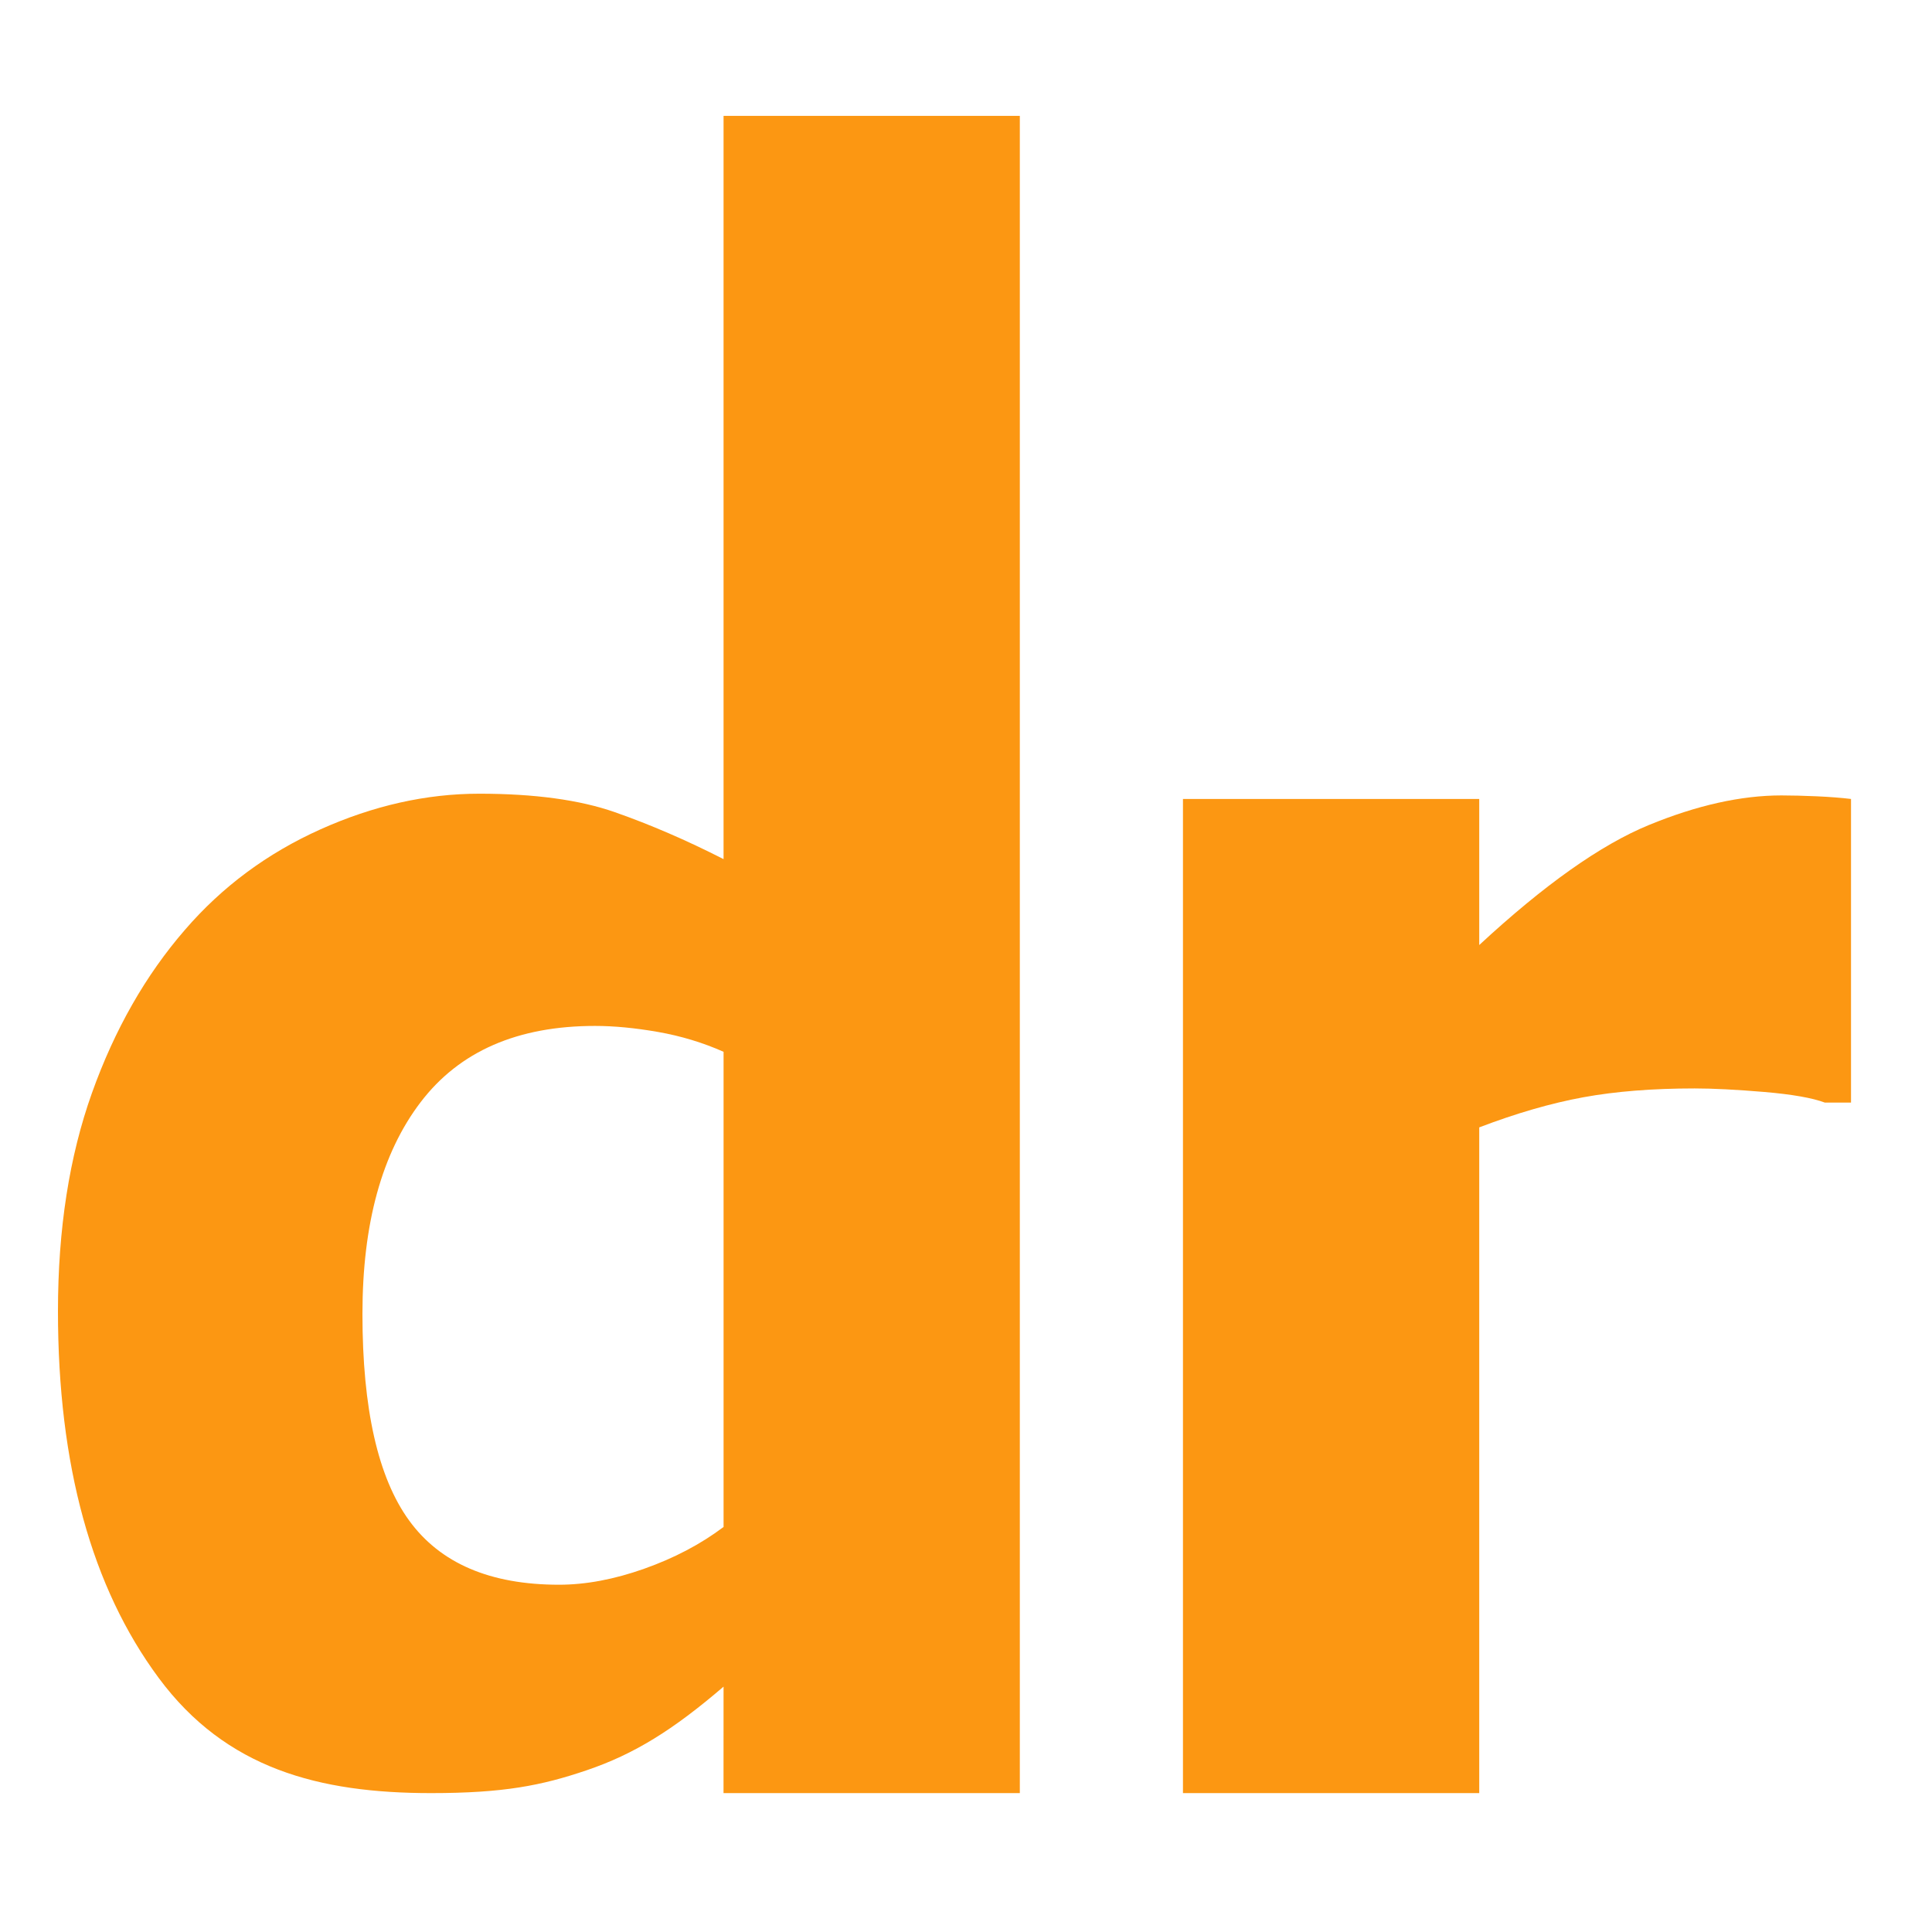
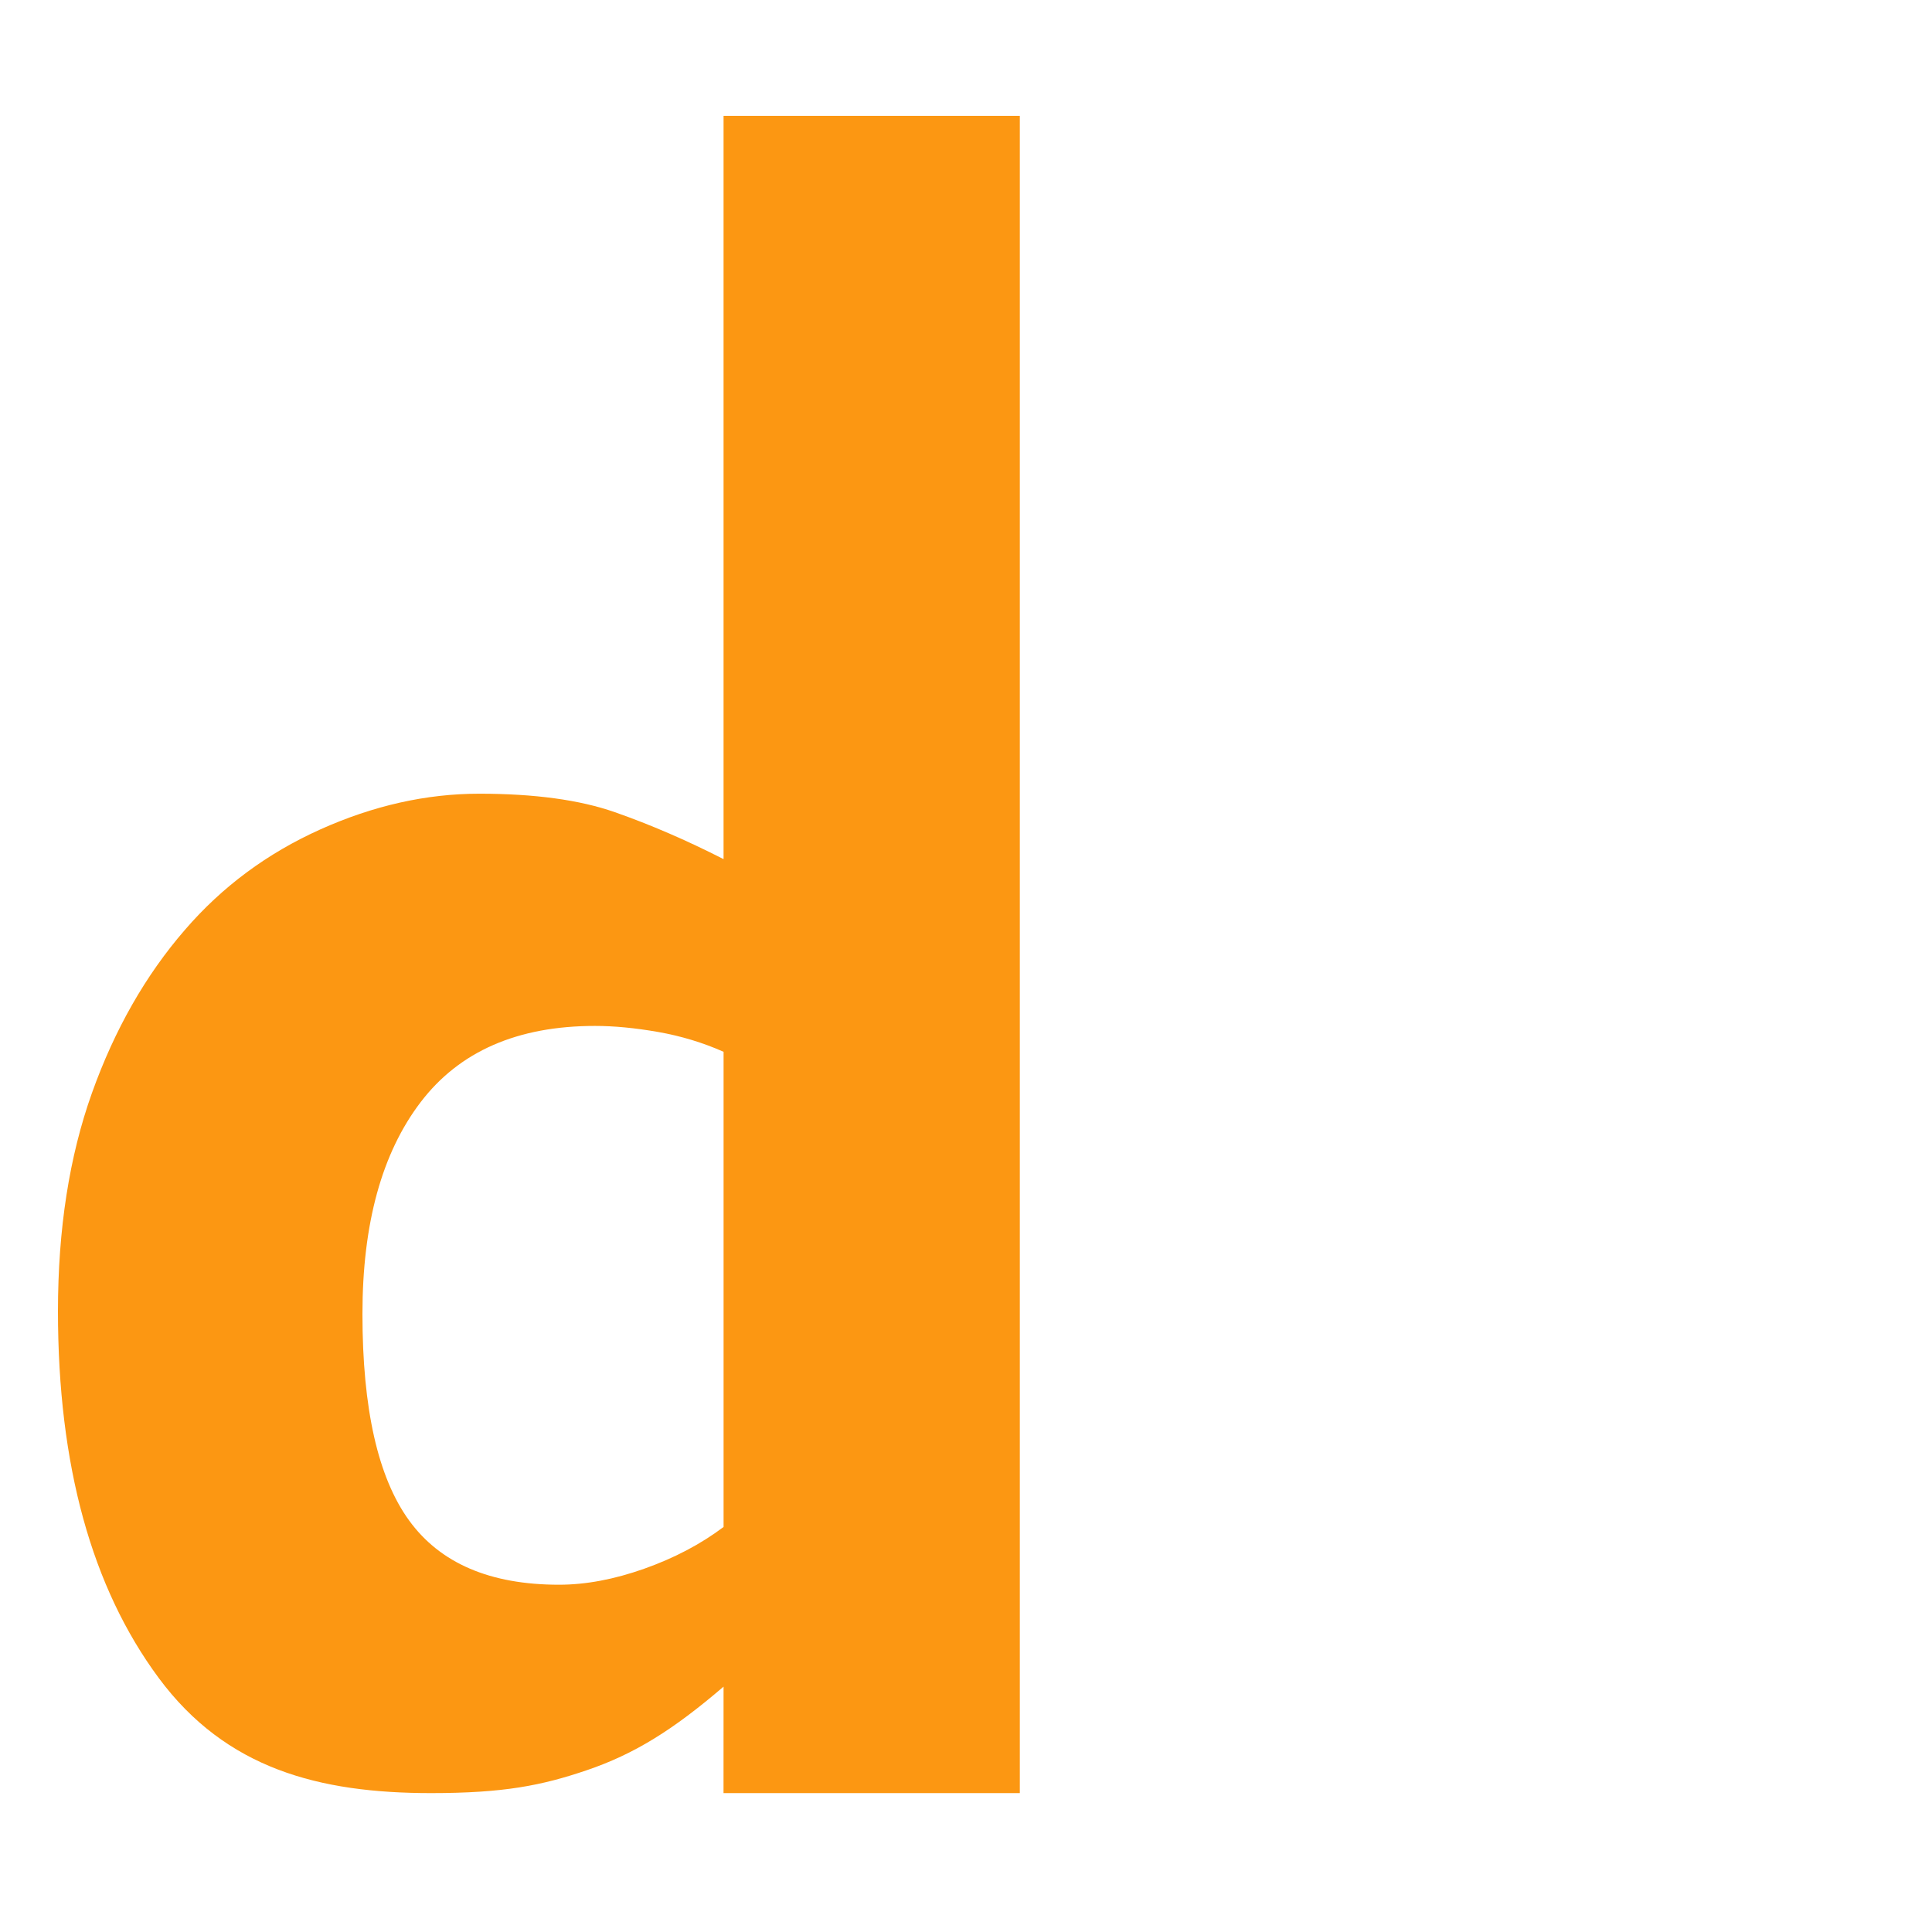
<svg xmlns="http://www.w3.org/2000/svg" width="100" height="100">
  <g class="layer">
    <title>Icon Dietmar Reinke 2018</title>
    <path id="svg_d" d="m52.787,92.811l-15.338,0l0.002,-5.511c-2.631,2.258 -4.633,3.495 -7.078,4.326c-2.342,0.797 -4.313,1.185 -8.063,1.185c-5.798,0 -10.614,-1.263 -14.093,-5.957c-3.478,-4.695 -5.217,-11.023 -5.217,-18.986c0,-4.248 0.587,-8.015 1.76,-11.298s2.779,-6.099 4.816,-8.446c1.923,-2.229 4.256,-3.958 7,-5.192c2.744,-1.233 5.487,-1.85 8.231,-1.85c2.857,0 5.198,0.319 7.022,0.958c1.824,0.639 3.699,1.448 5.622,2.428l0,-38.47l15.335,0l0,86.813l0.001,0zm-15.335,-13.776l0,-24.594c-1.074,-0.477 -2.204,-0.818 -3.391,-1.027c-1.187,-0.208 -2.274,-0.312 -3.264,-0.312c-4.013,0 -7.022,1.316 -9.028,3.95s-3.009,6.286 -3.009,10.959c0,4.909 0.805,8.472 2.416,10.689c1.61,2.217 4.196,3.325 7.756,3.325c1.385,0 2.854,-0.275 4.408,-0.826c1.554,-0.55 2.925,-1.27 4.112,-2.164z" fill="#FC9712" />
-     <path id="svg_r" d="m95.81,57.07l-1.355,0c-0.65,-0.243 -1.696,-0.427 -3.138,-0.55c-1.441,-0.121 -2.642,-0.183 -3.603,-0.183c-2.176,0 -4.098,0.153 -5.765,0.458c-1.667,0.306 -3.462,0.825 -5.384,1.558l0,34.457l-15.335,0l0,-51.456l15.335,0l0,7.561c3.363,-3.116 6.287,-5.185 8.773,-6.209c2.486,-1.022 4.776,-1.535 6.867,-1.535c0.537,0 1.145,0.016 1.823,0.045c0.679,0.031 1.272,0.077 1.78,0.138l0,15.716l0.002,0z" fill="#FC9712" />
  </g>
</svg>